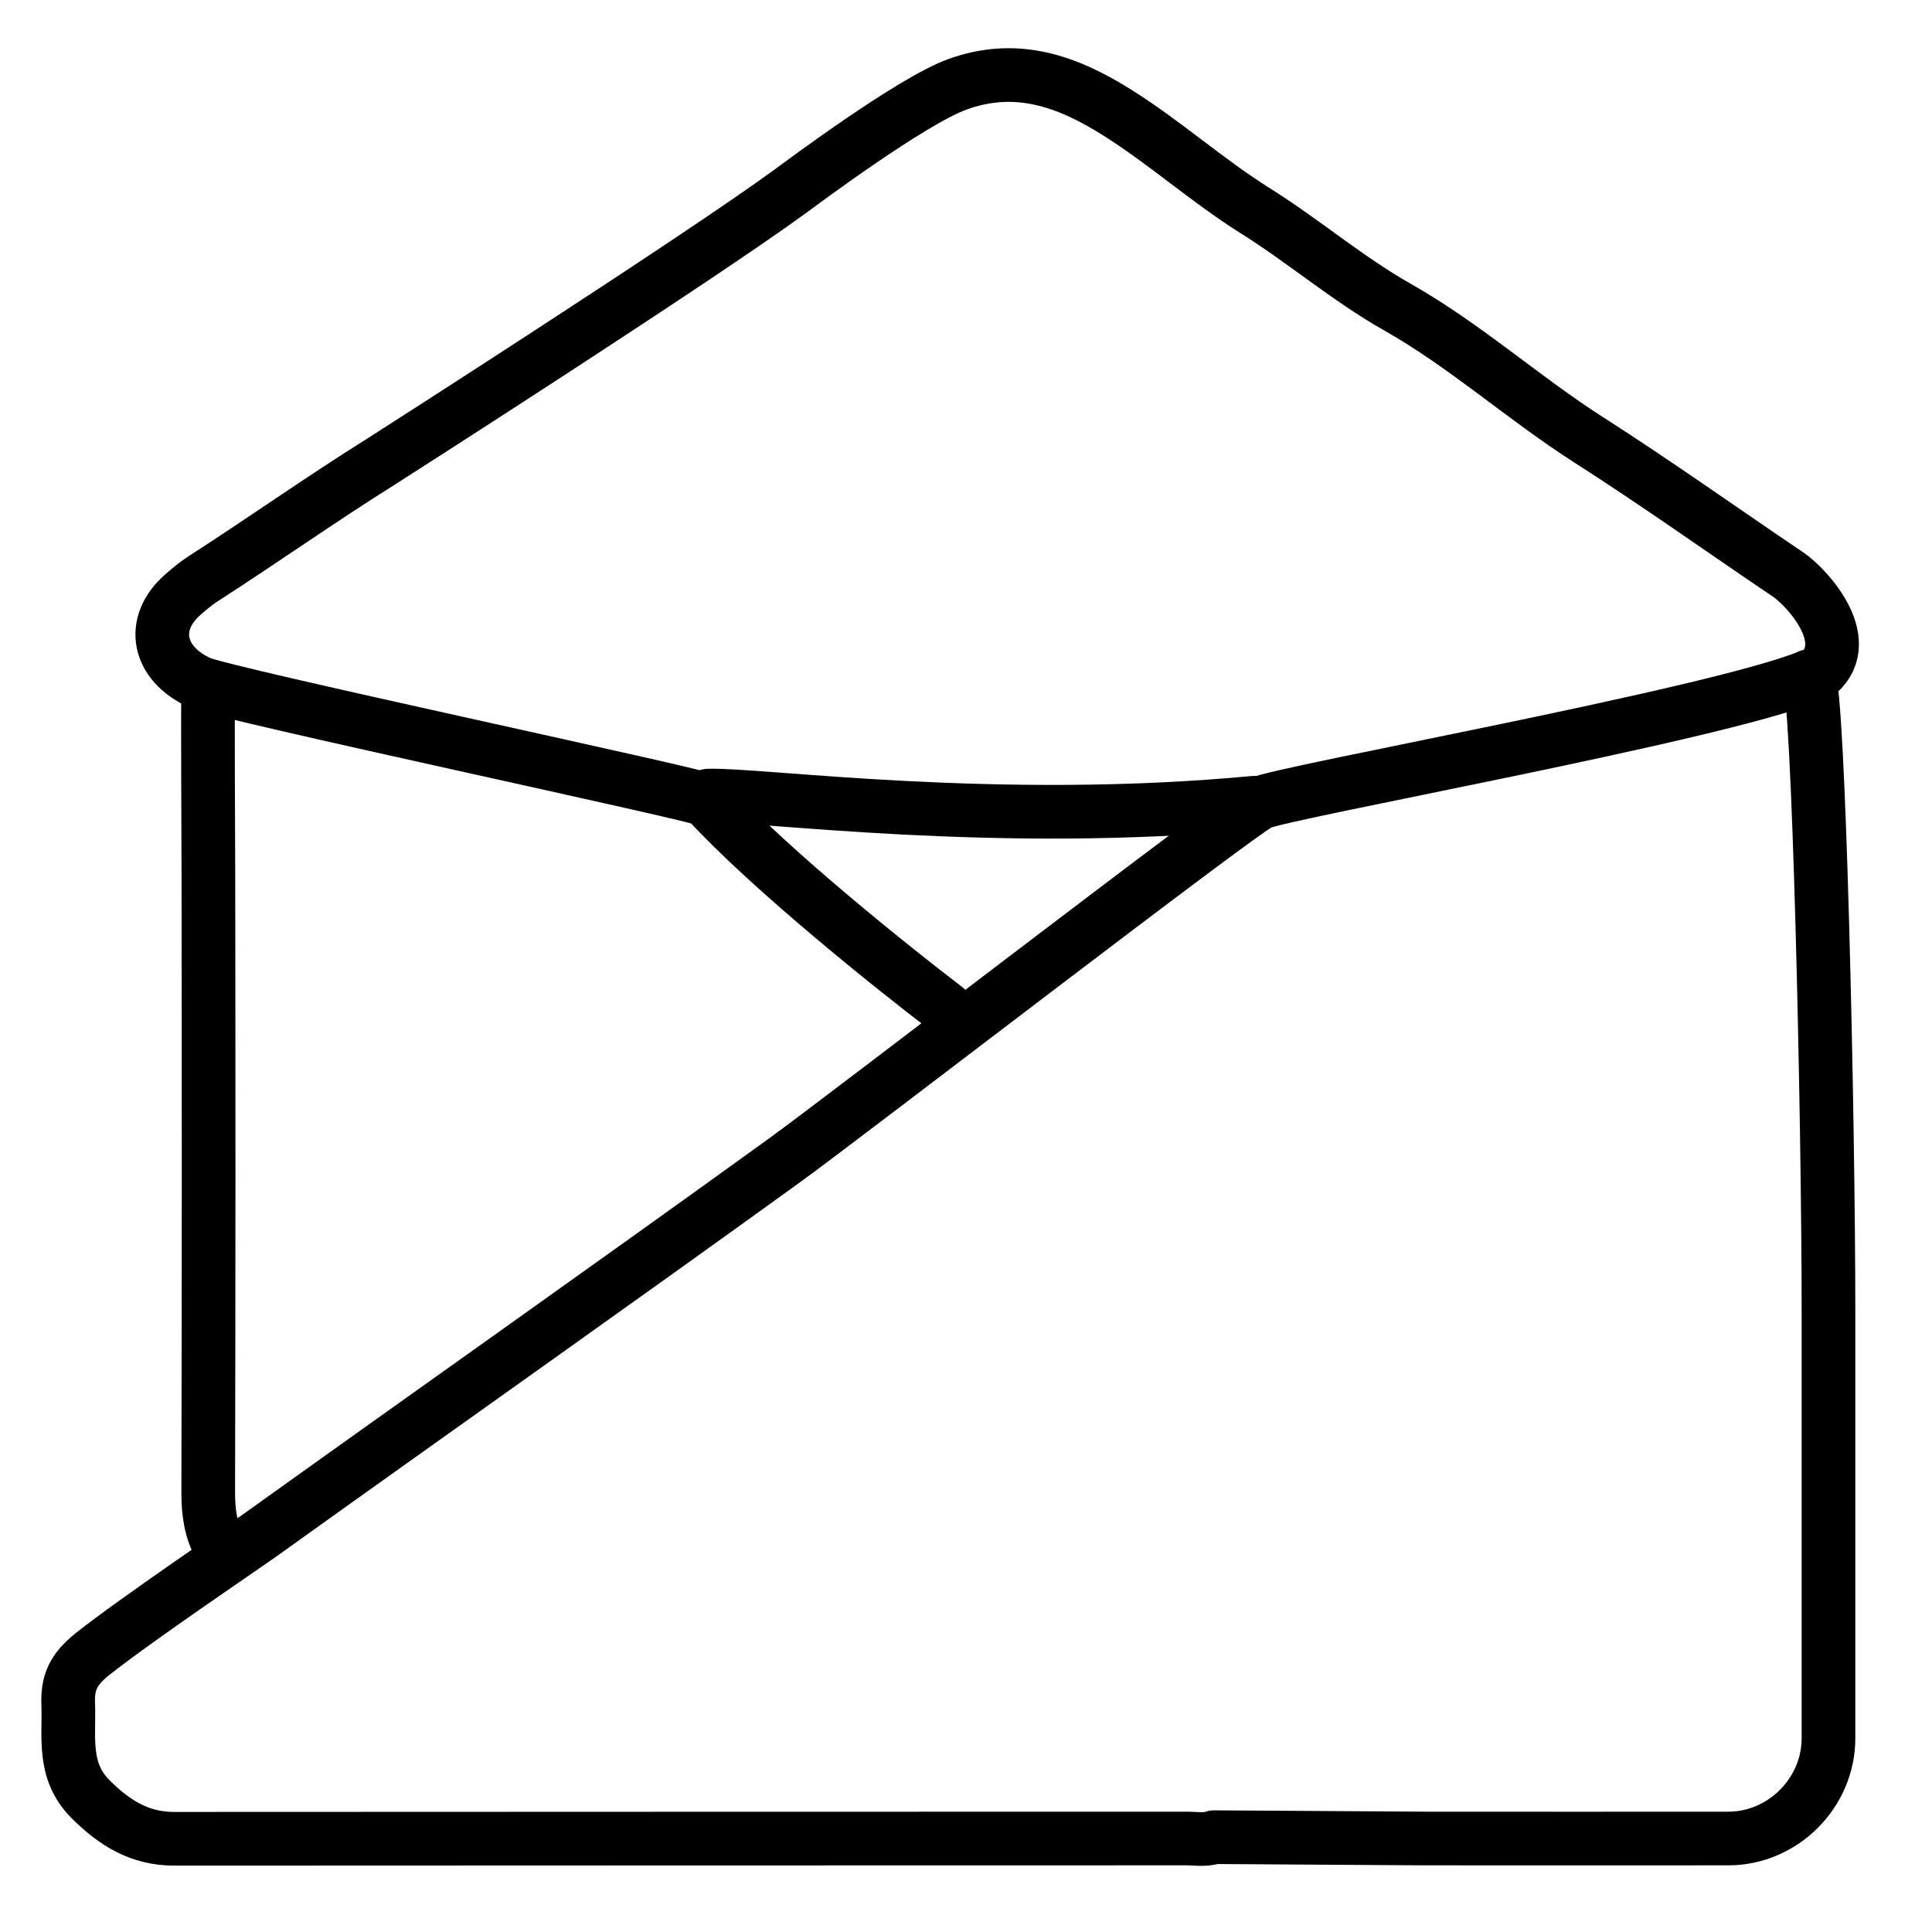
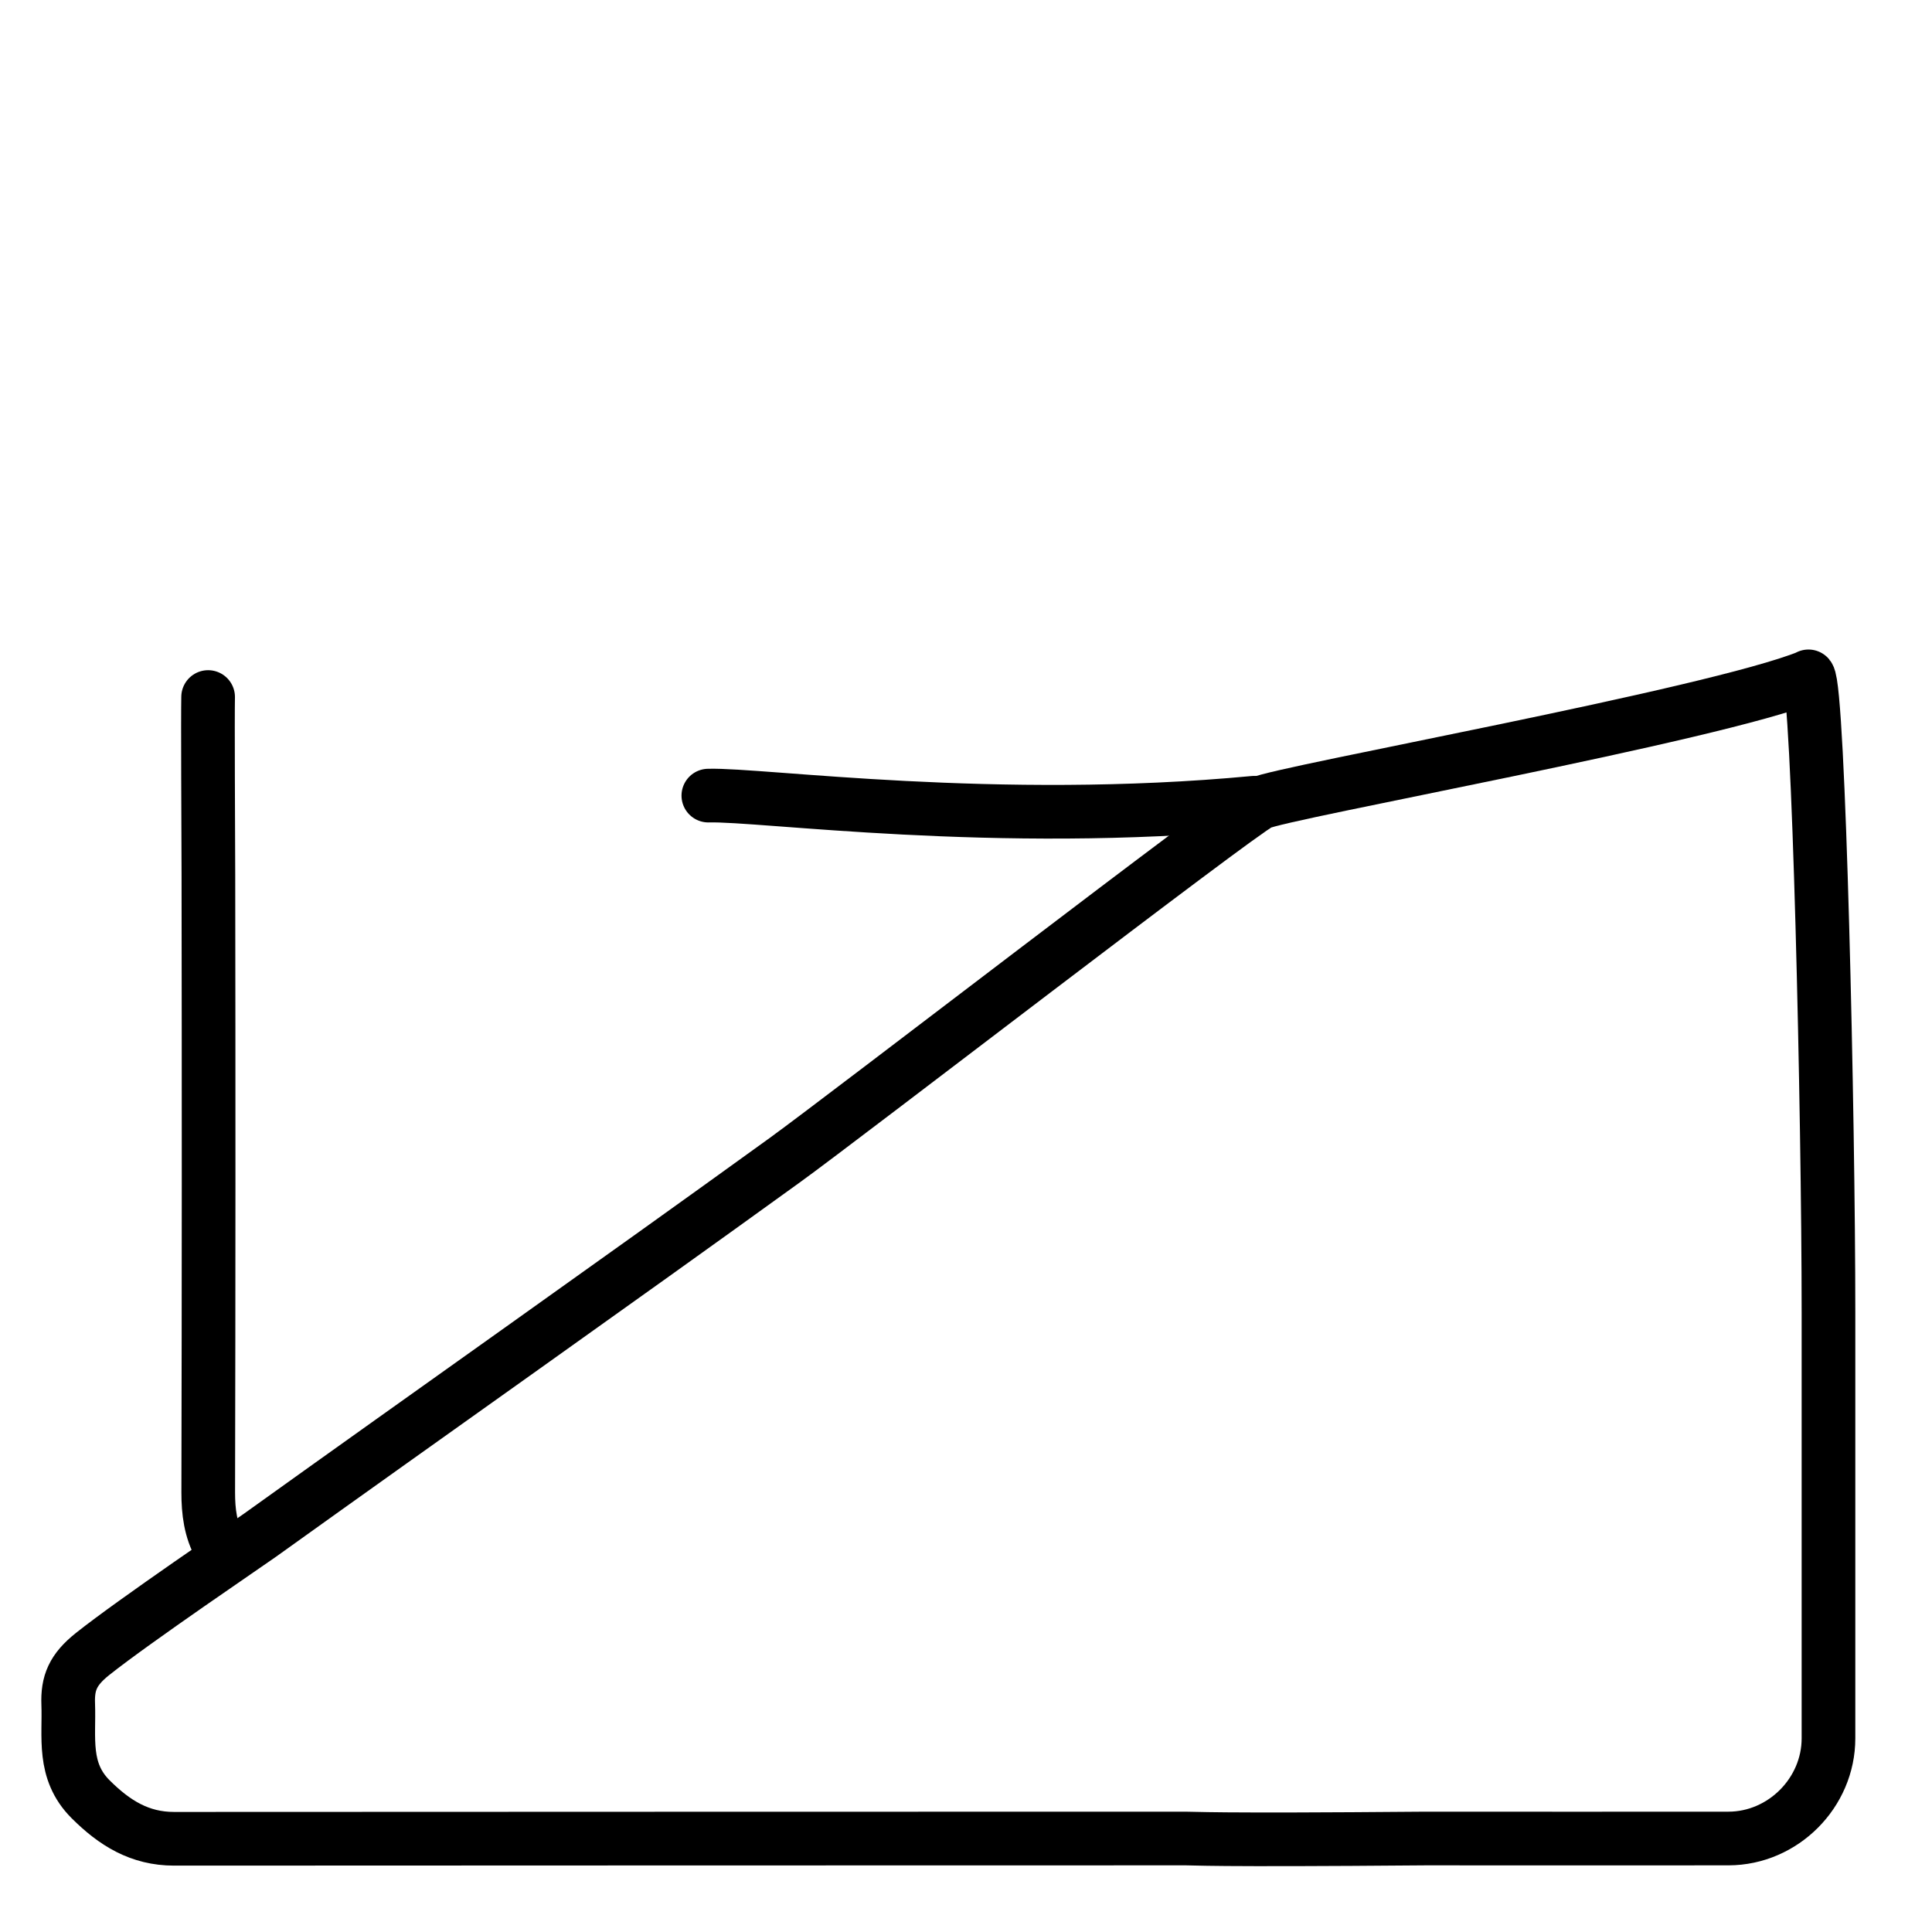
<svg xmlns="http://www.w3.org/2000/svg" fill="none" viewBox="0 0 36 36" height="36" width="36">
  <g clip-path="url(#clip0_4410_28652)">
-     <path stroke-linejoin="round" stroke-linecap="round" stroke="black" d="M33.698 12.603C33.89 12.838 34.071 20.787 34.071 24.448V32.392C34.071 33.406 33.224 34.256 32.208 34.258C30.328 34.261 28.445 34.258 26.564 34.258L22.624 34.233C22.449 34.293 22.27 34.256 22.093 34.258C15.809 34.261 9.525 34.258 3.243 34.263C2.605 34.263 2.135 33.972 1.687 33.525C1.16 32.997 1.294 32.371 1.271 31.756C1.256 31.36 1.358 31.112 1.726 30.819C2.503 30.2 4.678 28.727 4.838 28.611C8.097 26.275 11.376 23.965 14.626 21.616C15.741 20.81 23.021 15.197 23.472 14.967C23.86 14.768 31.939 13.321 33.698 12.607V12.603Z" />
+     <path stroke-linejoin="round" stroke-linecap="round" stroke="black" d="M33.698 12.603C33.89 12.838 34.071 20.787 34.071 24.448V32.392C34.071 33.406 33.224 34.256 32.208 34.258C30.328 34.261 28.445 34.258 26.564 34.258C22.449 34.293 22.27 34.256 22.093 34.258C15.809 34.261 9.525 34.258 3.243 34.263C2.605 34.263 2.135 33.972 1.687 33.525C1.16 32.997 1.294 32.371 1.271 31.756C1.256 31.36 1.358 31.112 1.726 30.819C2.503 30.2 4.678 28.727 4.838 28.611C8.097 26.275 11.376 23.965 14.626 21.616C15.741 20.81 23.021 15.197 23.472 14.967C23.86 14.768 31.939 13.321 33.698 12.607V12.603Z" />
    <path stroke-linejoin="round" stroke-linecap="round" stroke="black" d="M3.878 12.988C3.87 13.308 3.88 15.52 3.883 16.292C3.889 20.131 3.889 23.969 3.88 27.808C3.88 28.169 3.921 28.505 4.098 28.821" />
    <path stroke-linejoin="round" stroke-linecap="round" stroke="black" d="M23.37 14.958C18.542 15.413 14.188 14.796 13.199 14.825" />
-     <path stroke-linejoin="round" stroke-linecap="round" stroke="black" d="M17.837 19.09C17.795 18.938 17.684 18.833 17.569 18.745C16.745 18.117 14.369 16.232 13.152 14.905C13.122 14.828 4.185 12.932 3.724 12.722C2.939 12.368 2.783 11.622 3.413 11.075C3.524 10.978 3.643 10.878 3.773 10.792C4.883 10.079 5.961 9.315 7.08 8.614C7.208 8.533 13.009 4.823 14.747 3.549C14.962 3.391 16.975 1.888 17.833 1.574C18.932 1.172 19.882 1.508 20.822 2.1C21.709 2.658 22.491 3.361 23.374 3.917C24.286 4.487 25.108 5.195 26.04 5.723C27.304 6.439 28.38 7.413 29.598 8.193C30.86 8.999 32.079 9.869 33.321 10.707C33.684 10.953 34.636 11.998 33.812 12.603" />
  </g>
  <defs>
    <clipPath id="clip0_4410_28652">
      <rect transform="translate(0.203 0.333)" fill="white" height="35" width="35" />
    </clipPath>
  </defs>
</svg>